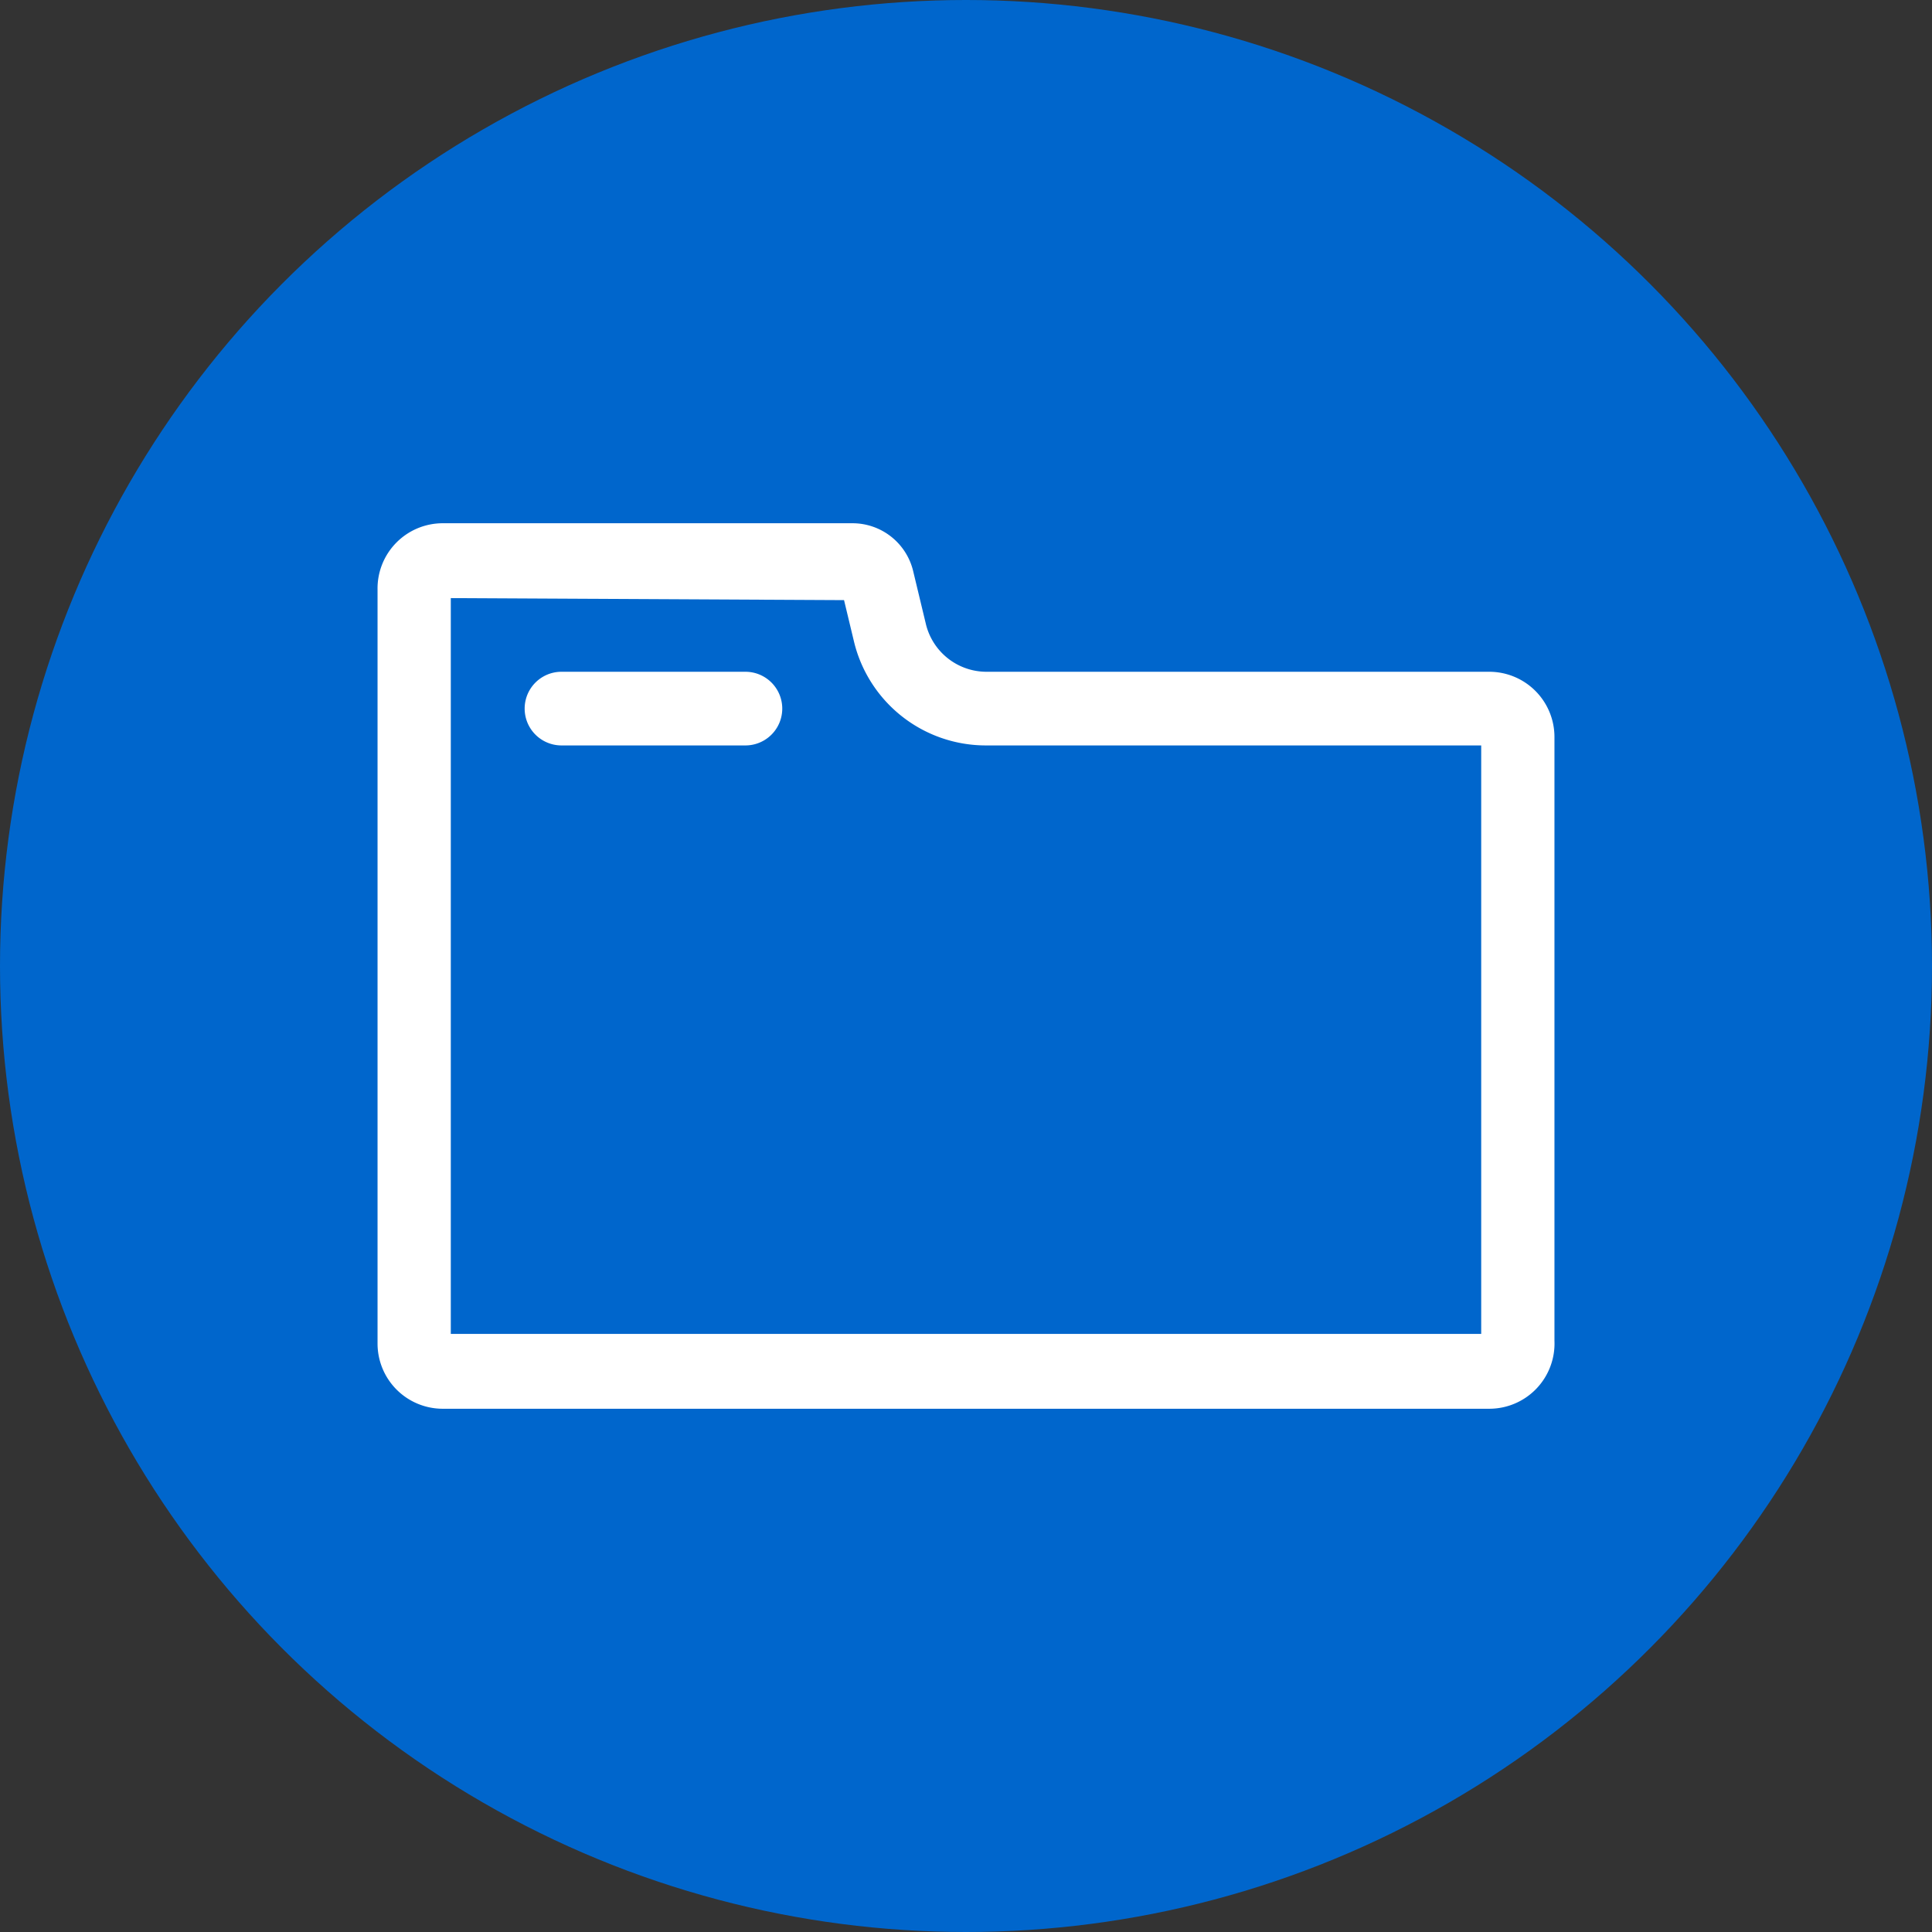
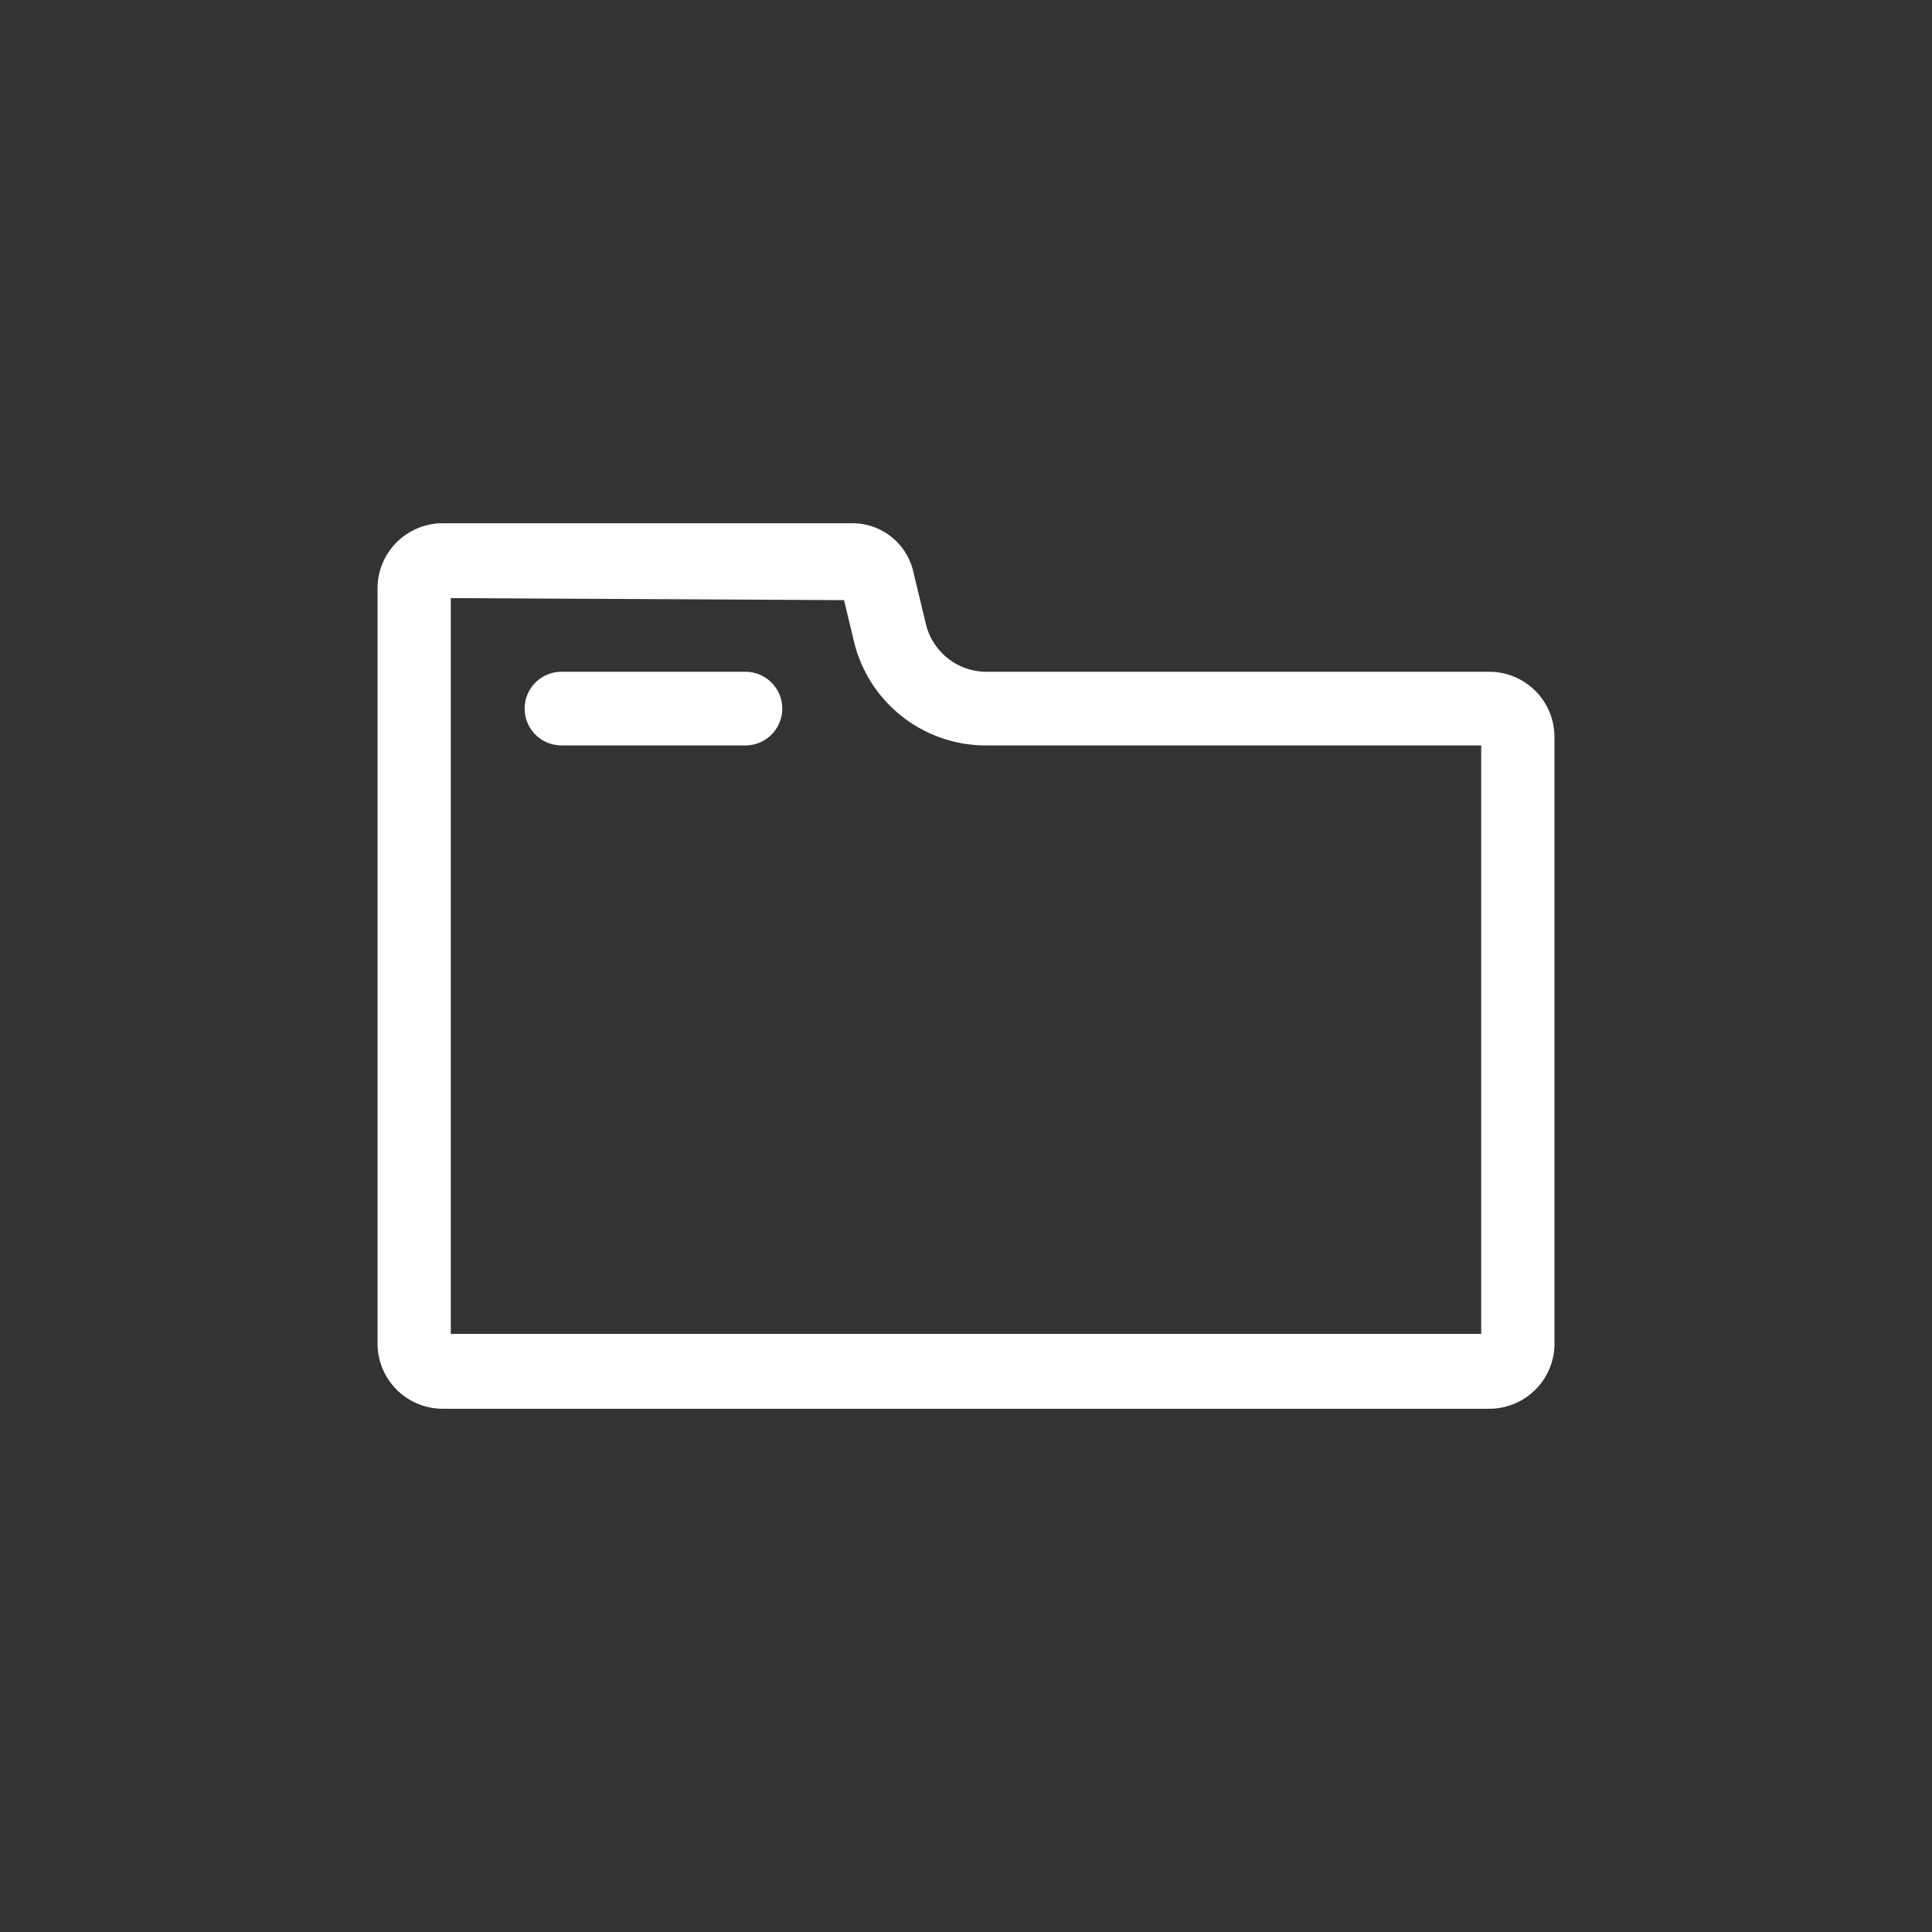
<svg xmlns="http://www.w3.org/2000/svg" id="Layer_1" data-name="Layer 1" width="48" height="48" viewBox="0 0 48 48">
  <rect x="0" y="0" width="48" height="48" fill="#333333" stroke="none" />
  <defs>
    <style>.cls-1{fill:#06c;}.cls-2{fill:#fff;}</style>
  </defs>
  <title>48px_sourcefile_20170718_multi</title>
-   <circle class="cls-1" cx="24" cy="24" r="24" />
  <path id="path1" class="cls-2" d="M13.95,16.69h4.57a.91.91,0,0,1,0,1.83H13.95a.91.91,0,0,1,0-1.83ZM11.2,14.86V33.14H36.8V18.52H24.5a3.37,3.37,0,0,1-3.29-2.61l-.24-1ZM11,13H21.18a1.55,1.55,0,0,1,1.51,1.2L23,15.49a1.55,1.55,0,0,0,1.51,1.2H37a1.62,1.62,0,0,1,1.62,1.62v15A1.62,1.62,0,0,1,37,35H11a1.62,1.62,0,0,1-1.62-1.62V14.65A1.62,1.62,0,0,1,11,13Z" />
</svg>